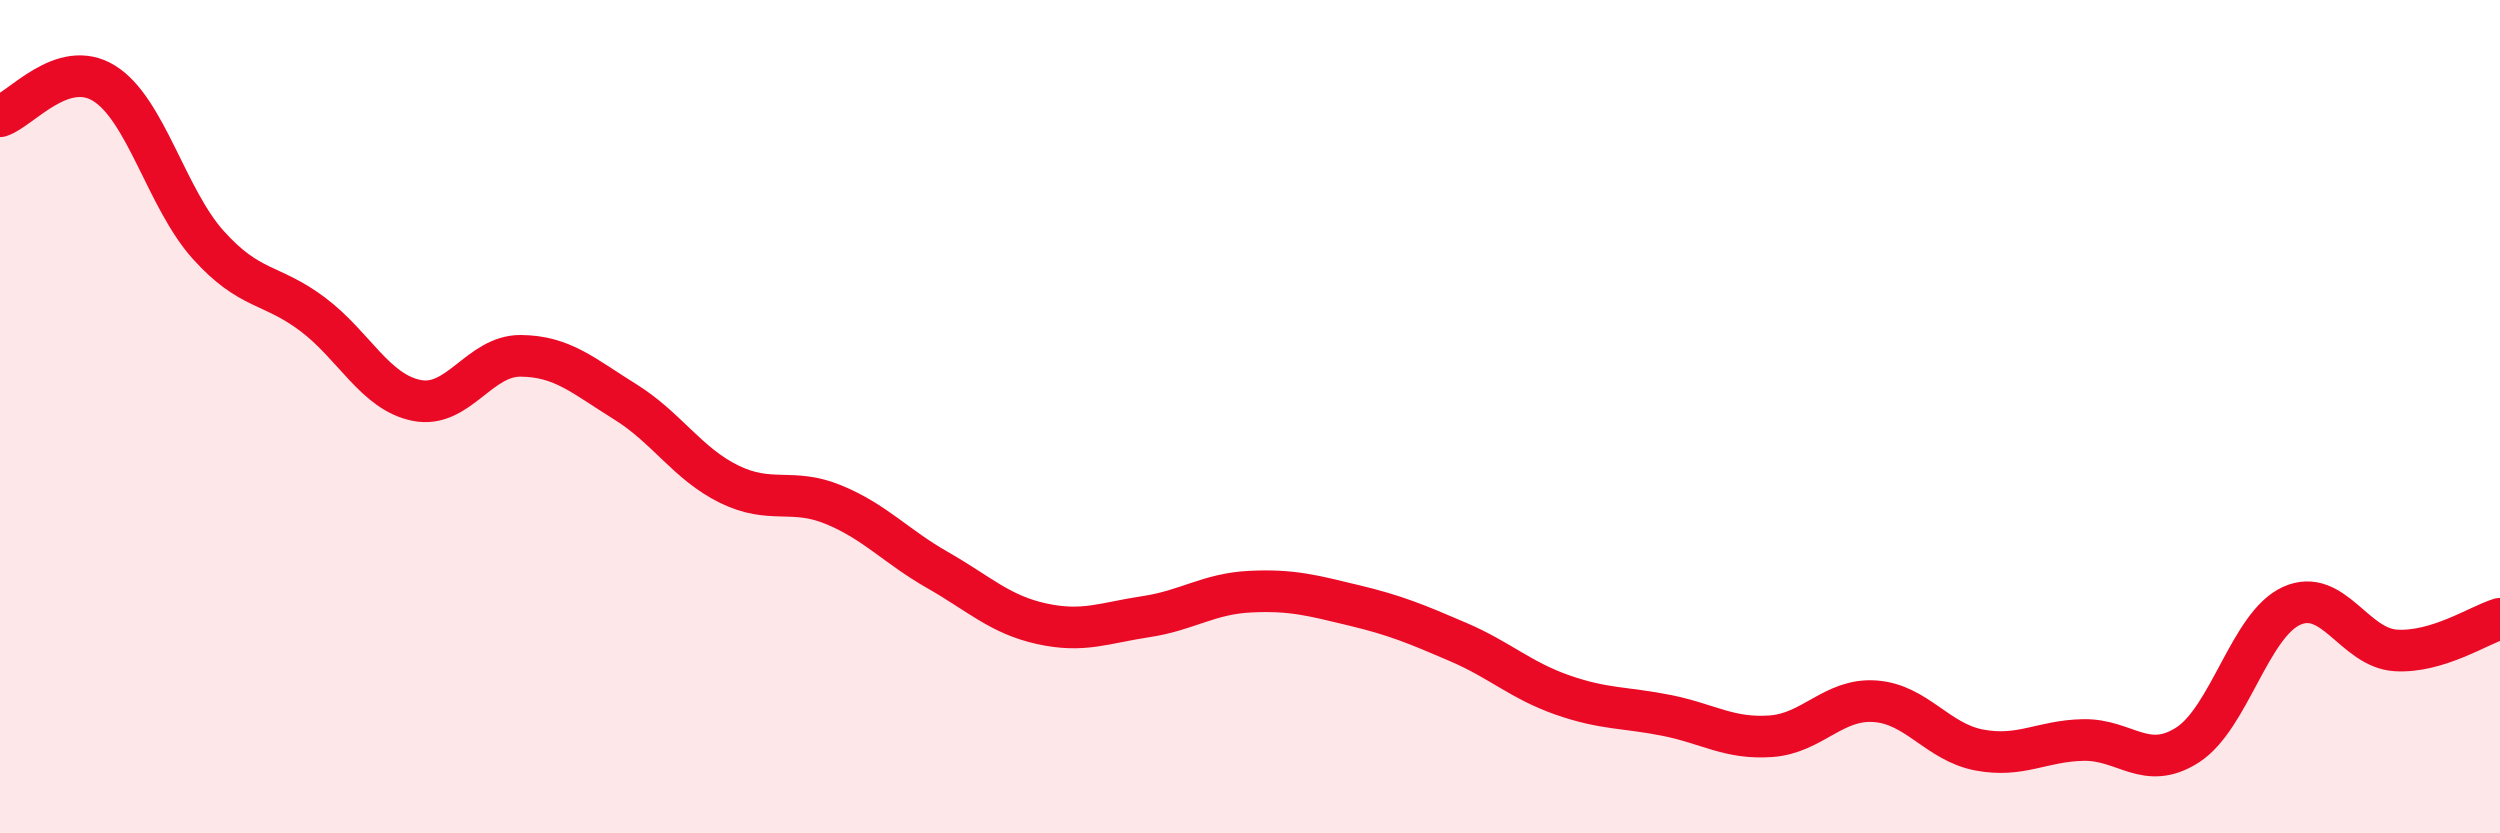
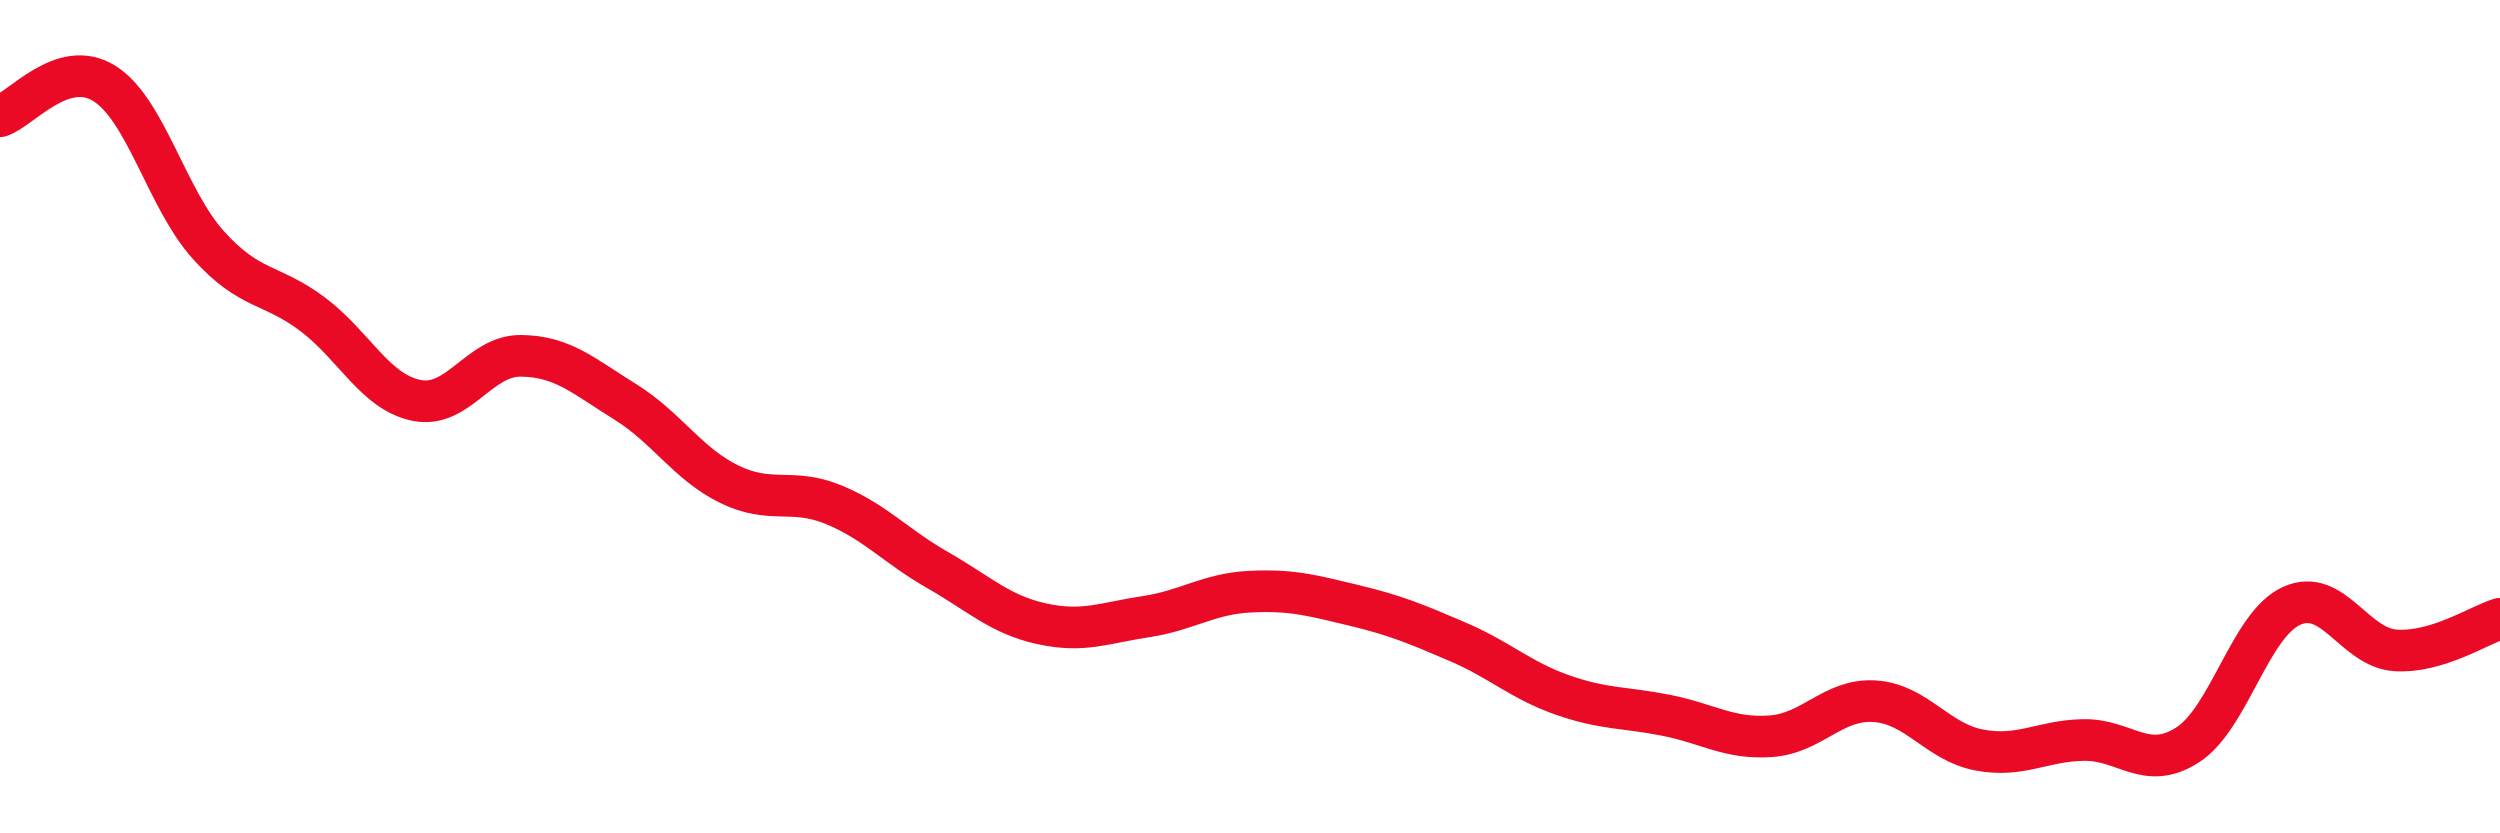
<svg xmlns="http://www.w3.org/2000/svg" width="60" height="20" viewBox="0 0 60 20">
-   <path d="M 0,2.79 C 0.5,2.63 1.5,1.38 2.5,2 C 3.5,2.62 4,4.77 5,5.88 C 6,6.99 6.5,6.79 7.5,7.54 C 8.5,8.29 9,9.41 10,9.61 C 11,9.81 11.5,8.53 12.5,8.54 C 13.5,8.55 14,9.02 15,9.64 C 16,10.26 16.5,11.13 17.5,11.62 C 18.5,12.11 19,11.7 20,12.11 C 21,12.52 21.5,13.11 22.5,13.68 C 23.5,14.25 24,14.75 25,14.97 C 26,15.19 26.5,14.95 27.5,14.8 C 28.5,14.65 29,14.25 30,14.2 C 31,14.15 31.5,14.29 32.5,14.53 C 33.5,14.77 34,14.98 35,15.41 C 36,15.84 36.5,16.33 37.5,16.68 C 38.5,17.03 39,16.97 40,17.17 C 41,17.37 41.5,17.74 42.5,17.67 C 43.5,17.6 44,16.76 45,16.83 C 46,16.9 46.5,17.81 47.5,18 C 48.5,18.19 49,17.78 50,17.76 C 51,17.74 51.5,18.52 52.5,17.88 C 53.5,17.24 54,14.99 55,14.54 C 56,14.09 56.5,15.55 57.5,15.61 C 58.5,15.67 59.5,15 60,14.85L60 20L0 20Z" fill="#EB0A25" opacity="0.1" stroke-linecap="round" stroke-linejoin="round" />
  <path d="M 0,2.79 C 0.5,2.63 1.5,1.38 2.5,2 C 3.5,2.62 4,4.77 5,5.88 C 6,6.99 6.5,6.79 7.5,7.54 C 8.5,8.29 9,9.41 10,9.61 C 11,9.81 11.5,8.53 12.5,8.54 C 13.5,8.55 14,9.02 15,9.64 C 16,10.26 16.5,11.13 17.5,11.62 C 18.5,12.11 19,11.7 20,12.11 C 21,12.52 21.5,13.11 22.5,13.68 C 23.5,14.25 24,14.75 25,14.97 C 26,15.19 26.5,14.95 27.5,14.8 C 28.5,14.65 29,14.25 30,14.2 C 31,14.15 31.5,14.29 32.5,14.53 C 33.5,14.77 34,14.98 35,15.41 C 36,15.84 36.5,16.33 37.5,16.68 C 38.5,17.03 39,16.97 40,17.17 C 41,17.37 41.5,17.74 42.5,17.67 C 43.5,17.6 44,16.76 45,16.83 C 46,16.9 46.5,17.81 47.5,18 C 48.5,18.19 49,17.78 50,17.76 C 51,17.74 51.5,18.52 52.5,17.88 C 53.5,17.24 54,14.99 55,14.54 C 56,14.09 56.5,15.55 57.5,15.61 C 58.5,15.67 59.5,15 60,14.85" stroke="#EB0A25" stroke-width="1" fill="none" stroke-linecap="round" stroke-linejoin="round" />
</svg>